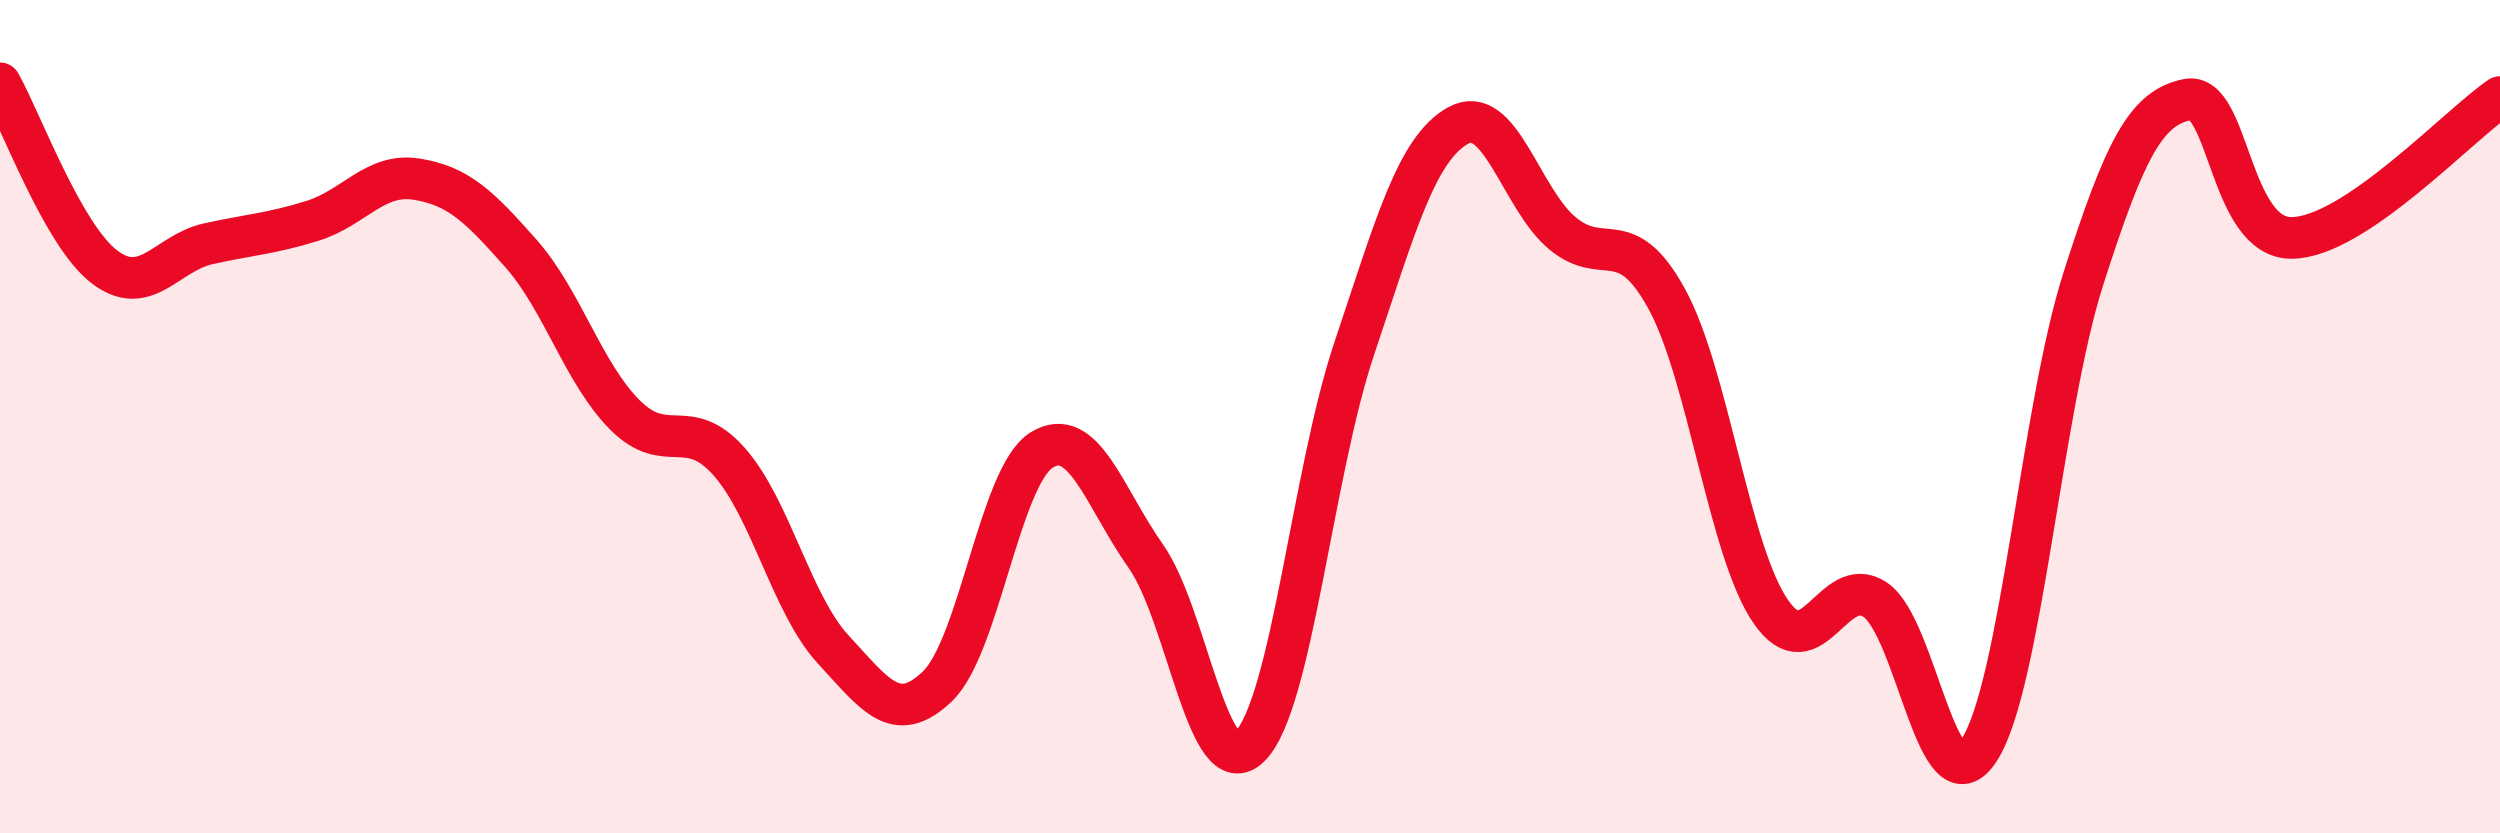
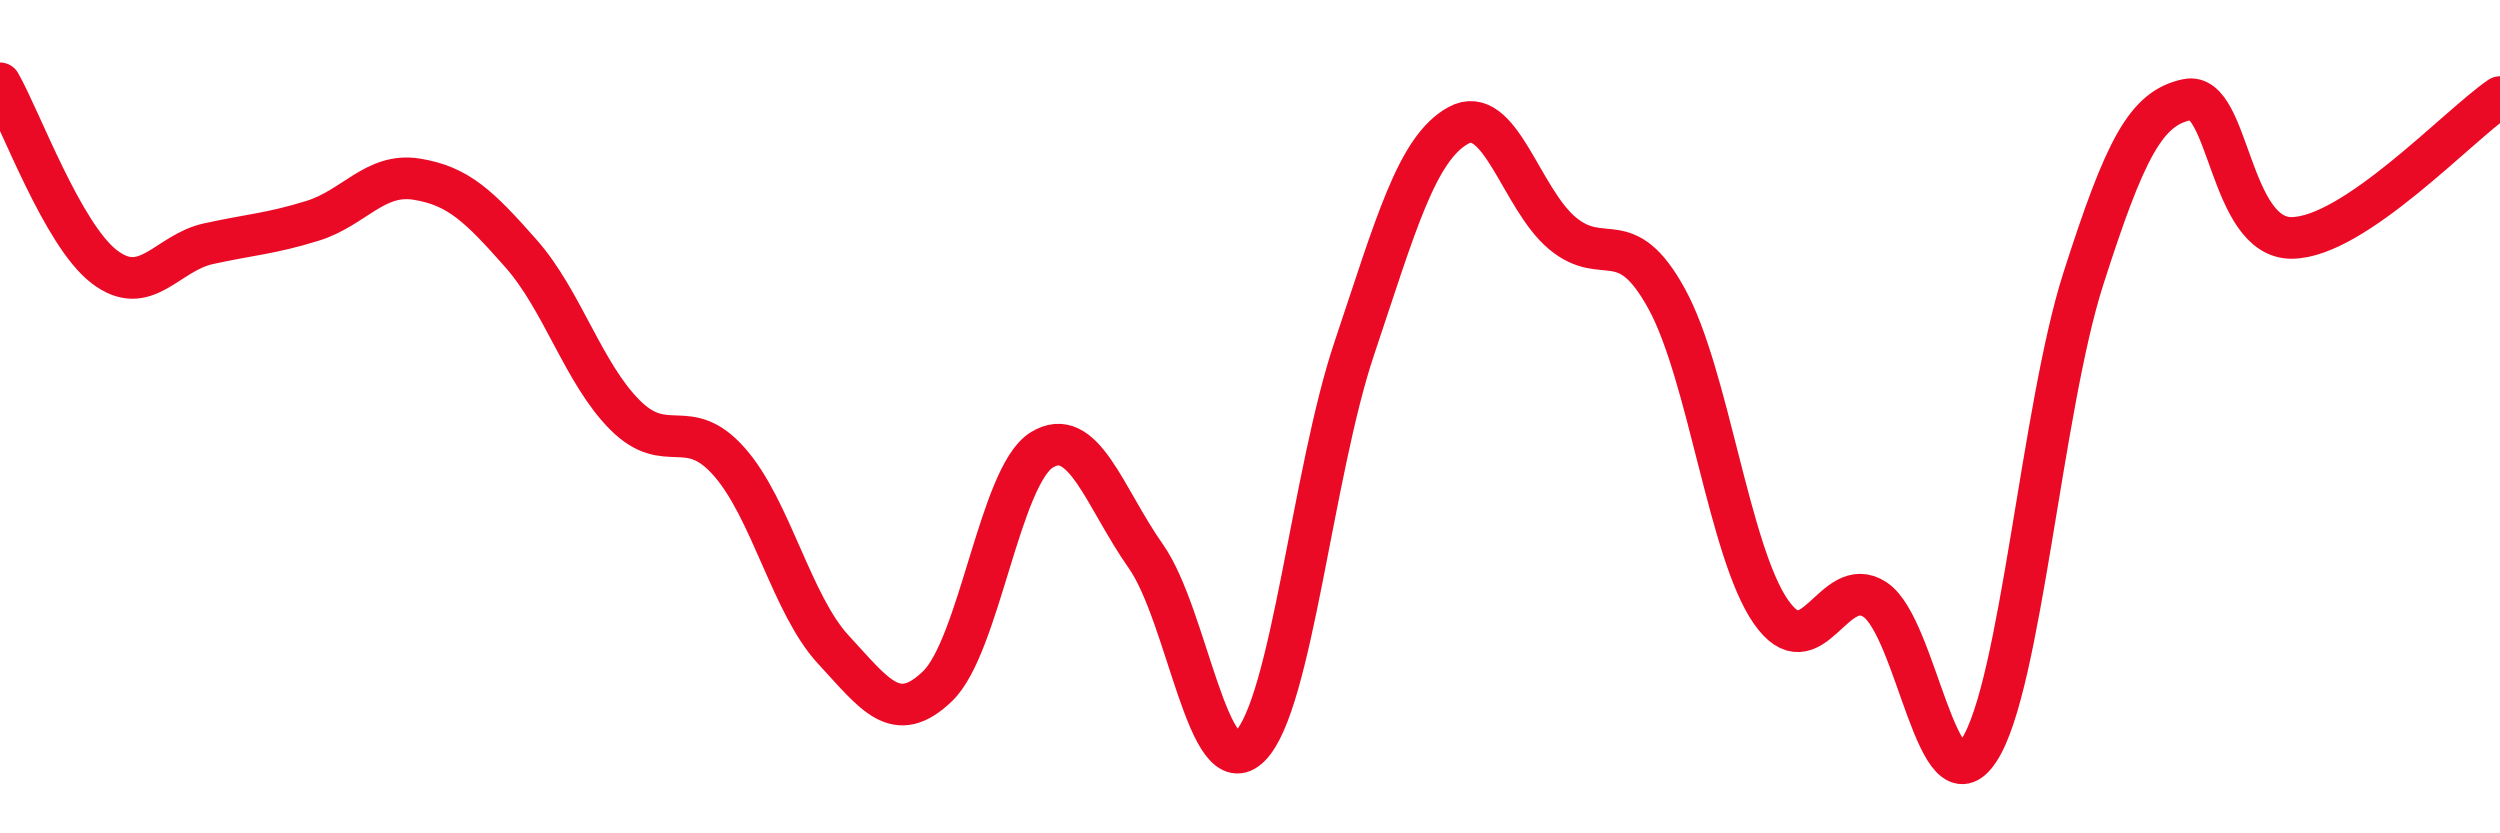
<svg xmlns="http://www.w3.org/2000/svg" width="60" height="20" viewBox="0 0 60 20">
-   <path d="M 0,2 C 0.5,2.88 1.5,5.63 2.5,6.4 C 3.5,7.17 4,6.07 5,5.85 C 6,5.63 6.5,5.61 7.5,5.3 C 8.5,4.99 9,4.14 10,4.3 C 11,4.46 11.5,4.95 12.5,6.08 C 13.5,7.21 14,8.96 15,9.96 C 16,10.96 16.5,9.95 17.5,11.08 C 18.5,12.21 19,14.51 20,15.59 C 21,16.67 21.5,17.43 22.5,16.47 C 23.5,15.51 24,11.42 25,10.8 C 26,10.18 26.5,11.93 27.5,13.35 C 28.5,14.77 29,18.91 30,17.91 C 31,16.91 31.5,11.35 32.5,8.37 C 33.5,5.39 34,3.56 35,3.01 C 36,2.46 36.5,4.77 37.5,5.6 C 38.5,6.43 39,5.35 40,7.17 C 41,8.99 41.5,13.24 42.5,14.68 C 43.5,16.12 44,13.73 45,14.39 C 46,15.05 46.5,19.54 47.5,18 C 48.5,16.46 49,9.81 50,6.69 C 51,3.57 51.5,2.59 52.5,2.39 C 53.5,2.19 53.5,5.72 55,5.71 C 56.5,5.7 59,3.01 60,2.33L60 20L0 20Z" fill="#EB0A25" opacity="0.1" stroke-linecap="round" stroke-linejoin="round" />
  <path d="M 0,2 C 0.5,2.88 1.5,5.63 2.5,6.4 C 3.5,7.17 4,6.07 5,5.85 C 6,5.63 6.5,5.61 7.5,5.3 C 8.5,4.99 9,4.14 10,4.3 C 11,4.46 11.5,4.95 12.5,6.08 C 13.5,7.21 14,8.96 15,9.96 C 16,10.96 16.5,9.95 17.5,11.08 C 18.5,12.21 19,14.51 20,15.59 C 21,16.67 21.5,17.43 22.5,16.47 C 23.5,15.51 24,11.42 25,10.8 C 26,10.18 26.5,11.93 27.5,13.35 C 28.5,14.77 29,18.91 30,17.91 C 31,16.91 31.5,11.35 32.5,8.37 C 33.5,5.39 34,3.56 35,3.01 C 36,2.46 36.5,4.77 37.5,5.6 C 38.5,6.43 39,5.35 40,7.17 C 41,8.99 41.5,13.24 42.5,14.68 C 43.5,16.12 44,13.73 45,14.39 C 46,15.05 46.5,19.54 47.5,18 C 48.5,16.46 49,9.81 50,6.69 C 51,3.57 51.5,2.59 52.5,2.39 C 53.5,2.19 53.5,5.72 55,5.71 C 56.5,5.7 59,3.01 60,2.33" stroke="#EB0A25" stroke-width="1" fill="none" stroke-linecap="round" stroke-linejoin="round" />
</svg>